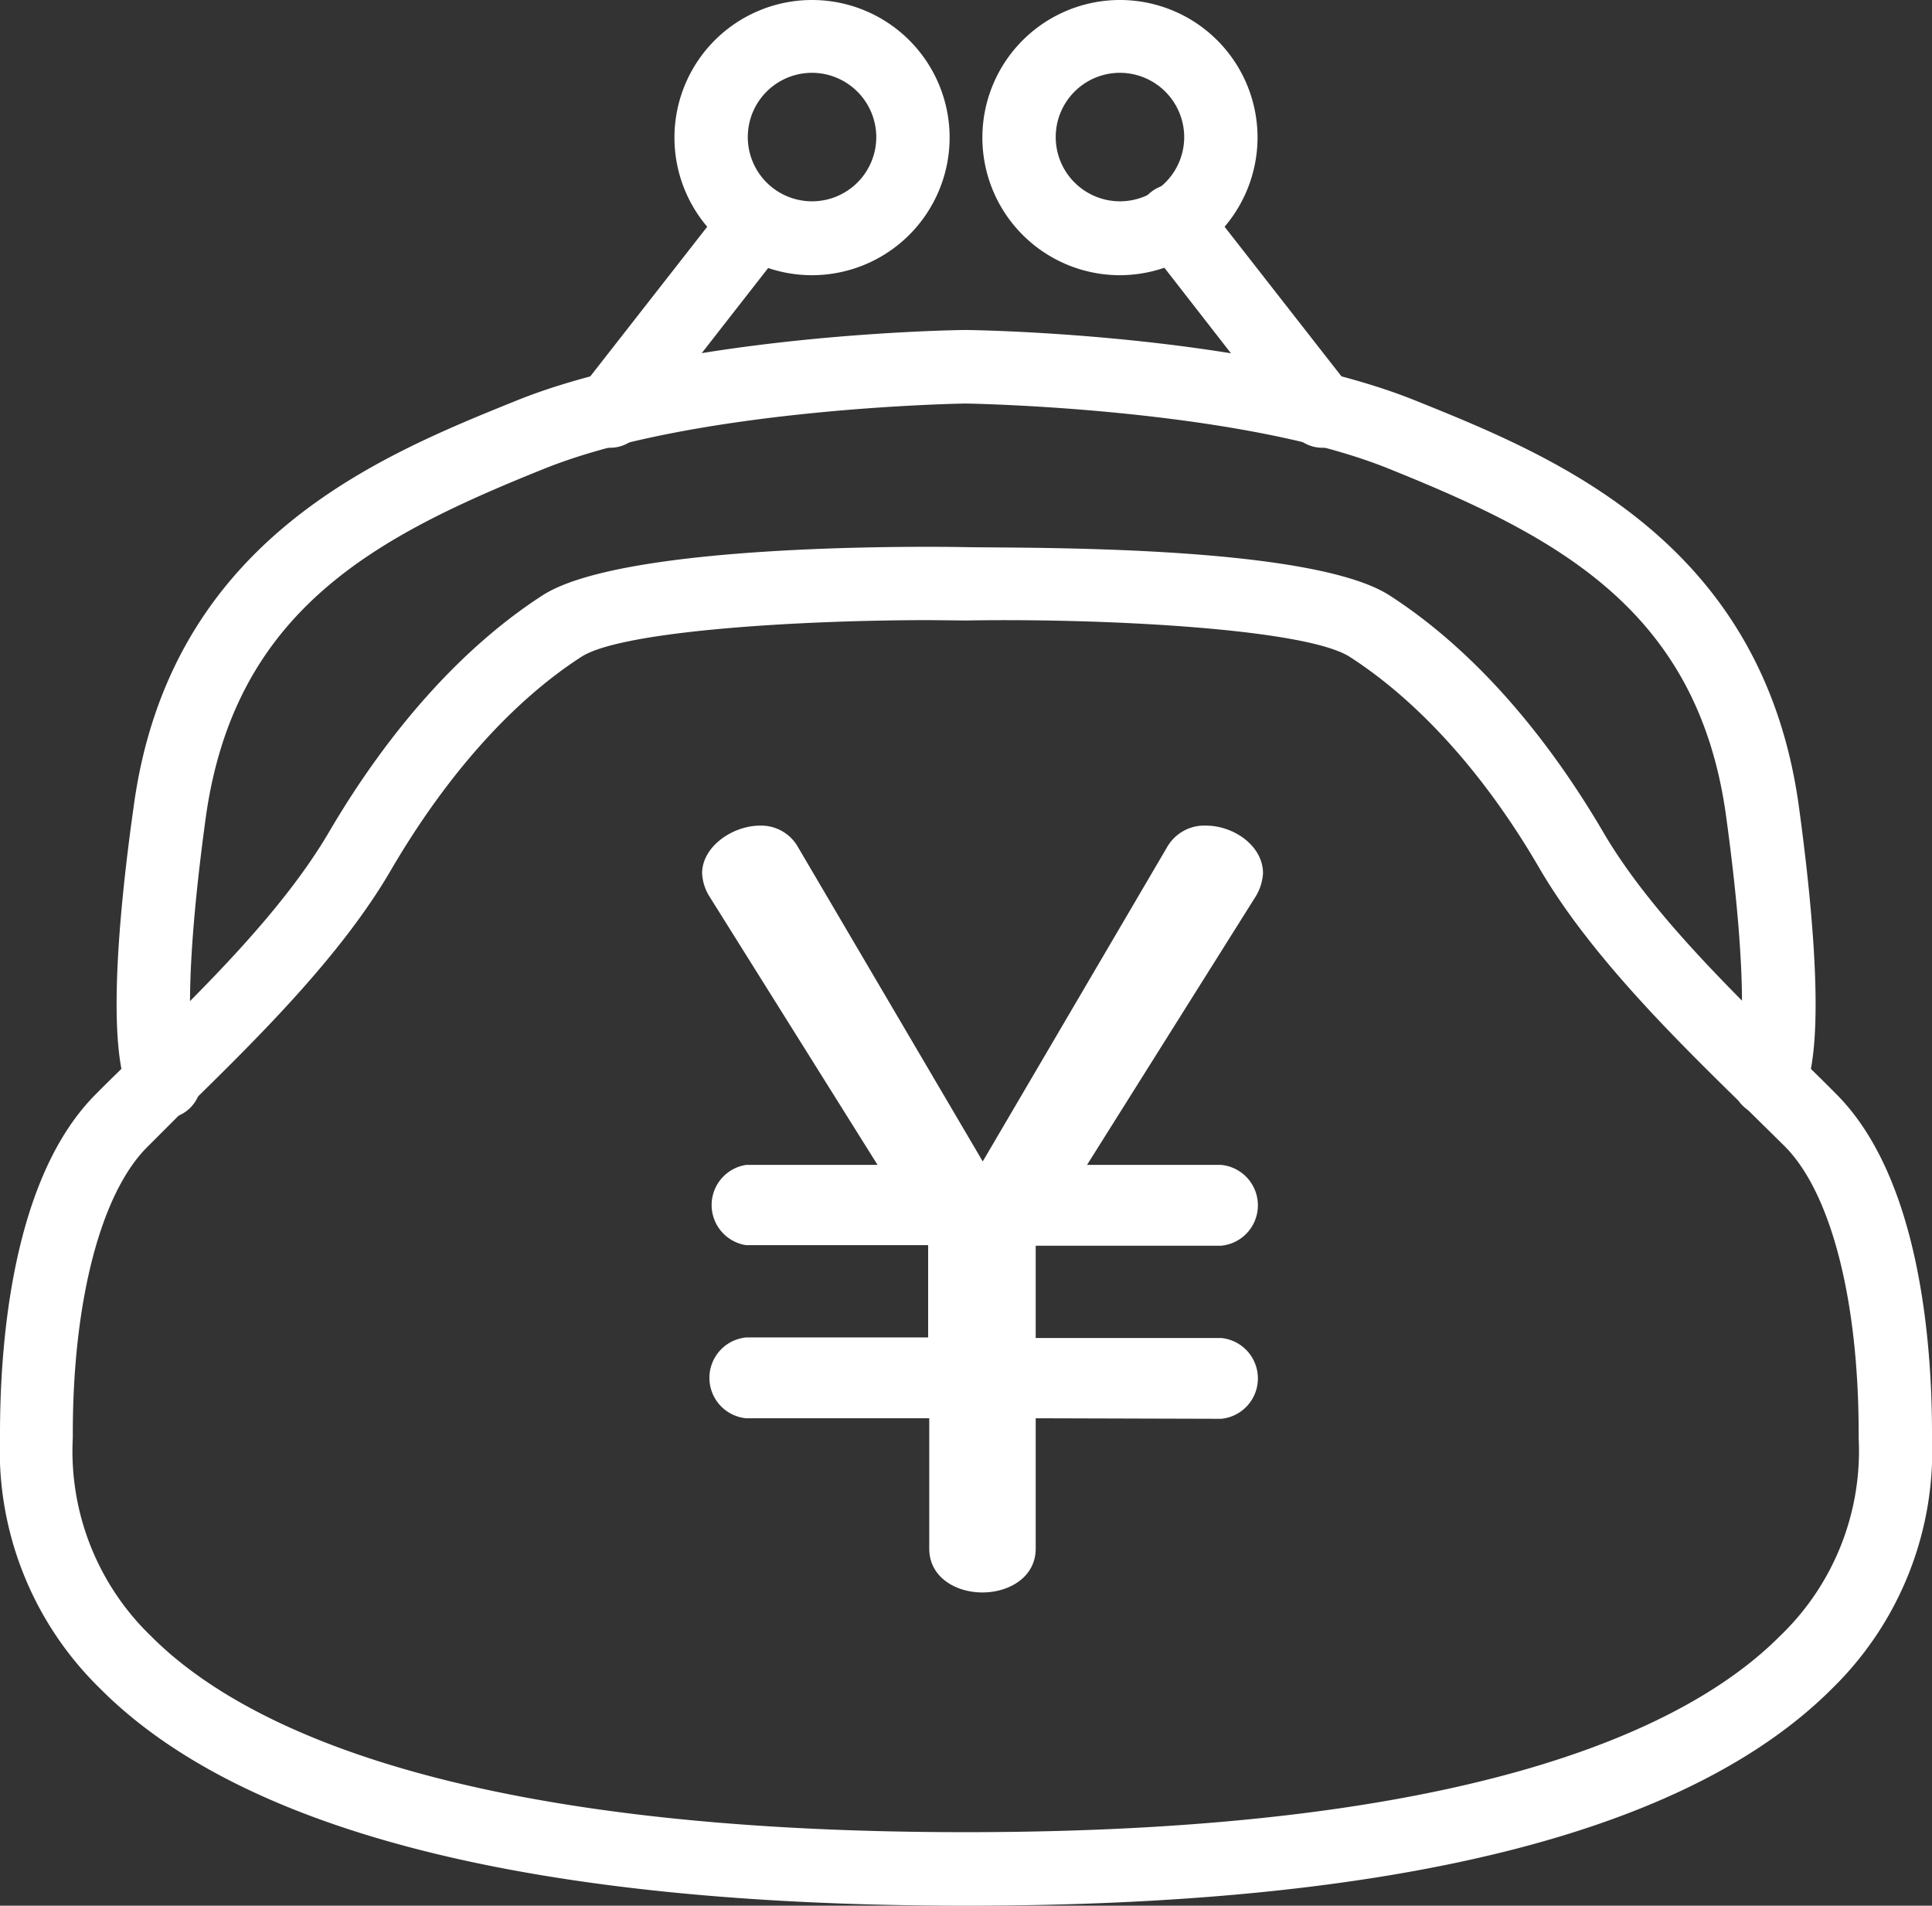
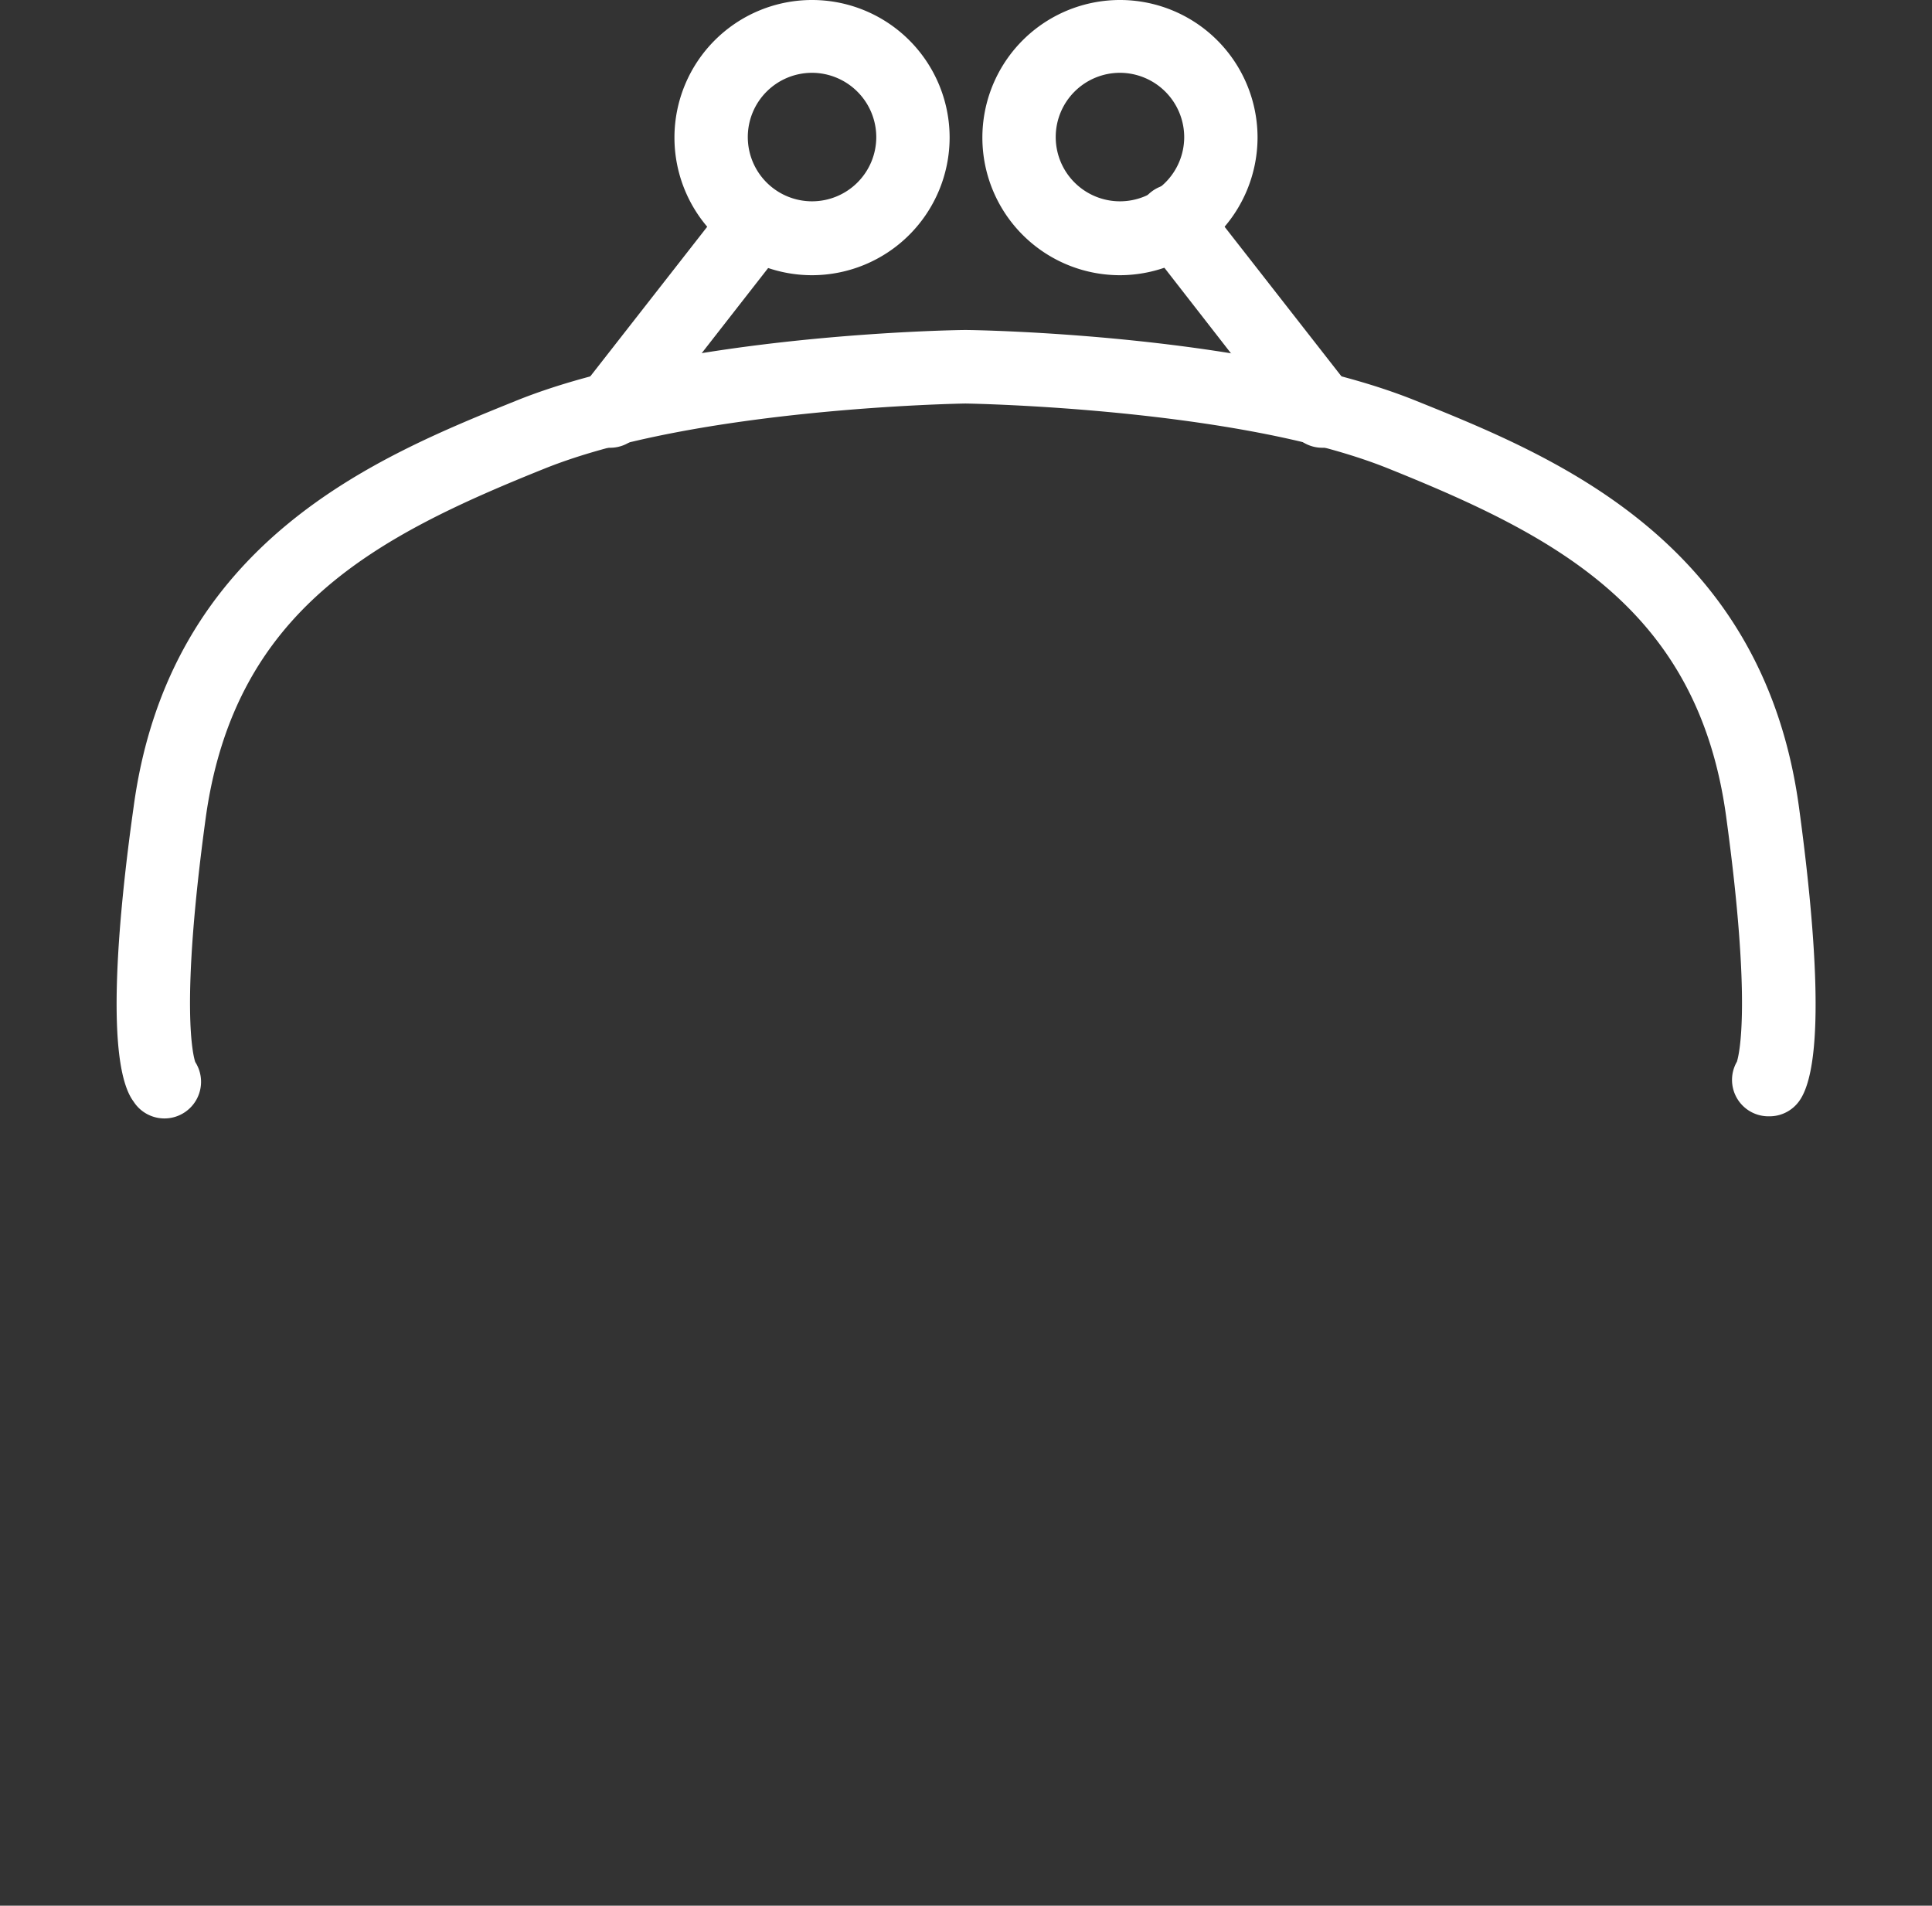
<svg xmlns="http://www.w3.org/2000/svg" viewBox="0 0 106.16 104.7">
  <rect x="0" y="0" width="106.16" height="104.7" fill="#333333" stroke="none" />
  <defs>
    <style>.cls-1{fill:#fff;}</style>
  </defs>
  <g id="レイヤー_2" data-name="レイヤー 2">
    <g id="レイヤー_1-2" data-name="レイヤー 1">
-       <path class="cls-1" d="M53.08,104.7c-23.68,0-39.7-4-47.59-11.94A18.26,18.26,0,0,1,0,79v-.24c0-5,.68-14.06,5.26-18.64.67-.68,1.4-1.38,2.14-2.11,3.81-3.73,8.13-7.95,10.68-12.3,3.36-5.73,7.42-10.22,11.73-13S49.89,30,53.08,30.06,72,29.91,76.35,32.71s8.38,7.27,11.74,13C90.63,50.06,95,54.28,98.76,58c.75.73,1.47,1.43,2.14,2.11,4.58,4.58,5.26,13.64,5.26,18.64V79a18.24,18.24,0,0,1-5.48,13.76C92.78,100.68,76.77,104.7,53.08,104.7Zm-2-70.63c-7.19,0-16.86.59-19.11,2-3.79,2.44-7.4,6.47-10.44,11.65C18.74,52.56,14,57.18,10.22,60.89L8.11,63C5.56,65.52,4,71.43,4,78.76V79a14.11,14.11,0,0,0,4.31,10.9c4.89,4.91,16.62,10.76,44.74,10.76s39.85-5.85,44.74-10.76A14.08,14.08,0,0,0,102.13,79v-.25c0-7.33-1.52-13.24-4.08-15.79l-2.11-2.08c-3.79-3.71-8.51-8.33-11.33-13.14-3-5.18-6.65-9.21-10.44-11.65-2.46-1.58-13.79-2.13-21.06-2h-.06Z" />
      <path class="cls-1" d="M97.21,61.33a2,2,0,0,1-1.77-3c.11-.35.83-3.08-.59-13.46-1.55-11.4-9.34-15.42-18.59-19.14C68,22.41,53.2,22.17,53.05,22.17s-14.84.24-23.14,3.58c-9.26,3.72-17,7.74-18.6,19.14-1.42,10.38-.7,13.11-.58,13.46a2,2,0,0,1-3.39,2.17c-1.56-2.08-.88-9.94,0-16.17C9.31,29.69,20.8,25.07,28.4,22c9-3.62,24-3.87,24.65-3.87s15.71.25,24.71,3.87c7.6,3.06,19.09,7.68,21.09,22.34.85,6.23,1.54,14.09,0,16.17A2,2,0,0,1,97.21,61.33Zm-1.62-3.22h0Zm0,0h0Zm-85,0Zm85,0h0Zm-85,0h0Z" />
      <path class="cls-1" d="M44.62,15.12a7.56,7.56,0,1,1,7.56-7.56A7.57,7.57,0,0,1,44.62,15.12ZM44.62,4a3.53,3.53,0,1,0,3.53,3.53A3.54,3.54,0,0,0,44.62,4Z" />
      <path class="cls-1" d="M61.55,15.12A7.56,7.56,0,1,1,69.1,7.56,7.58,7.58,0,0,1,61.55,15.12ZM61.55,4a3.53,3.53,0,1,0,3.52,3.53A3.54,3.54,0,0,0,61.55,4Z" />
      <path class="cls-1" d="M33.5,24.6a2,2,0,0,1-1.24-.42,2,2,0,0,1-.35-2.83L40,11a2,2,0,0,1,3.18,2.48l-8.1,10.38A2,2,0,0,1,33.5,24.6Z" />
      <path class="cls-1" d="M72.67,24.6a2,2,0,0,1-1.59-.77L63,13.45A2,2,0,1,1,66.15,11l8.11,10.38a2,2,0,0,1-.35,2.83A2.06,2.06,0,0,1,72.67,24.6Z" />
-       <path class="cls-1" d="M56.91,77.92v7.16c0,1.57-1.46,2.41-2.93,2.41s-2.92-.84-2.92-2.41V77.92H41a2.23,2.23,0,0,1,0-4.44h10V68.41H41A2.23,2.23,0,0,1,41,64h7.22L39,49.28a2.64,2.64,0,0,1-.42-1.3c0-1.47,1.67-2.62,3.19-2.62a2.32,2.32,0,0,1,2.09,1.2L54,63.81,64.12,46.56a2.35,2.35,0,0,1,2.15-1.2c1.51,0,3.13,1.1,3.13,2.62a2.75,2.75,0,0,1-.42,1.3L59.73,64H67.1a2.23,2.23,0,0,1,0,4.44H56.91v5.07H67.1a2.23,2.23,0,0,1,0,4.44Z" />
    </g>
  </g>
</svg>